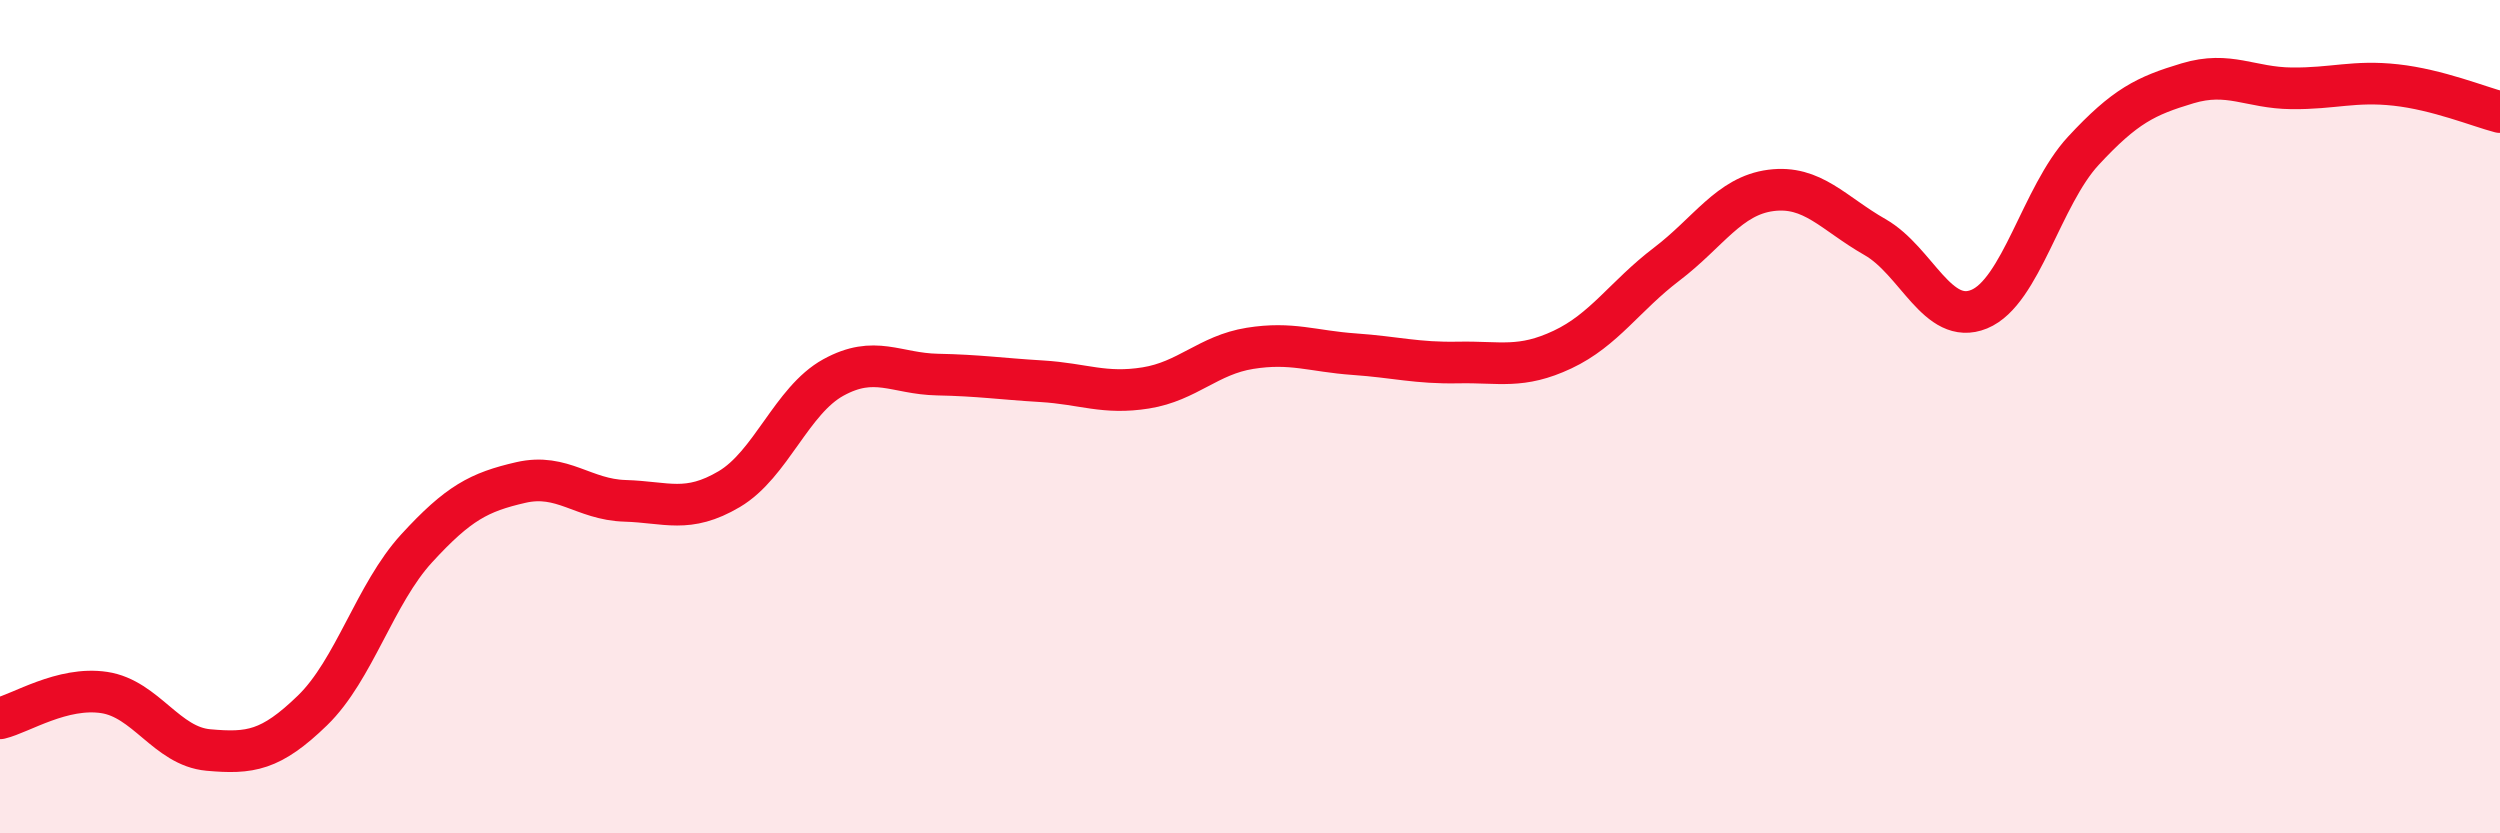
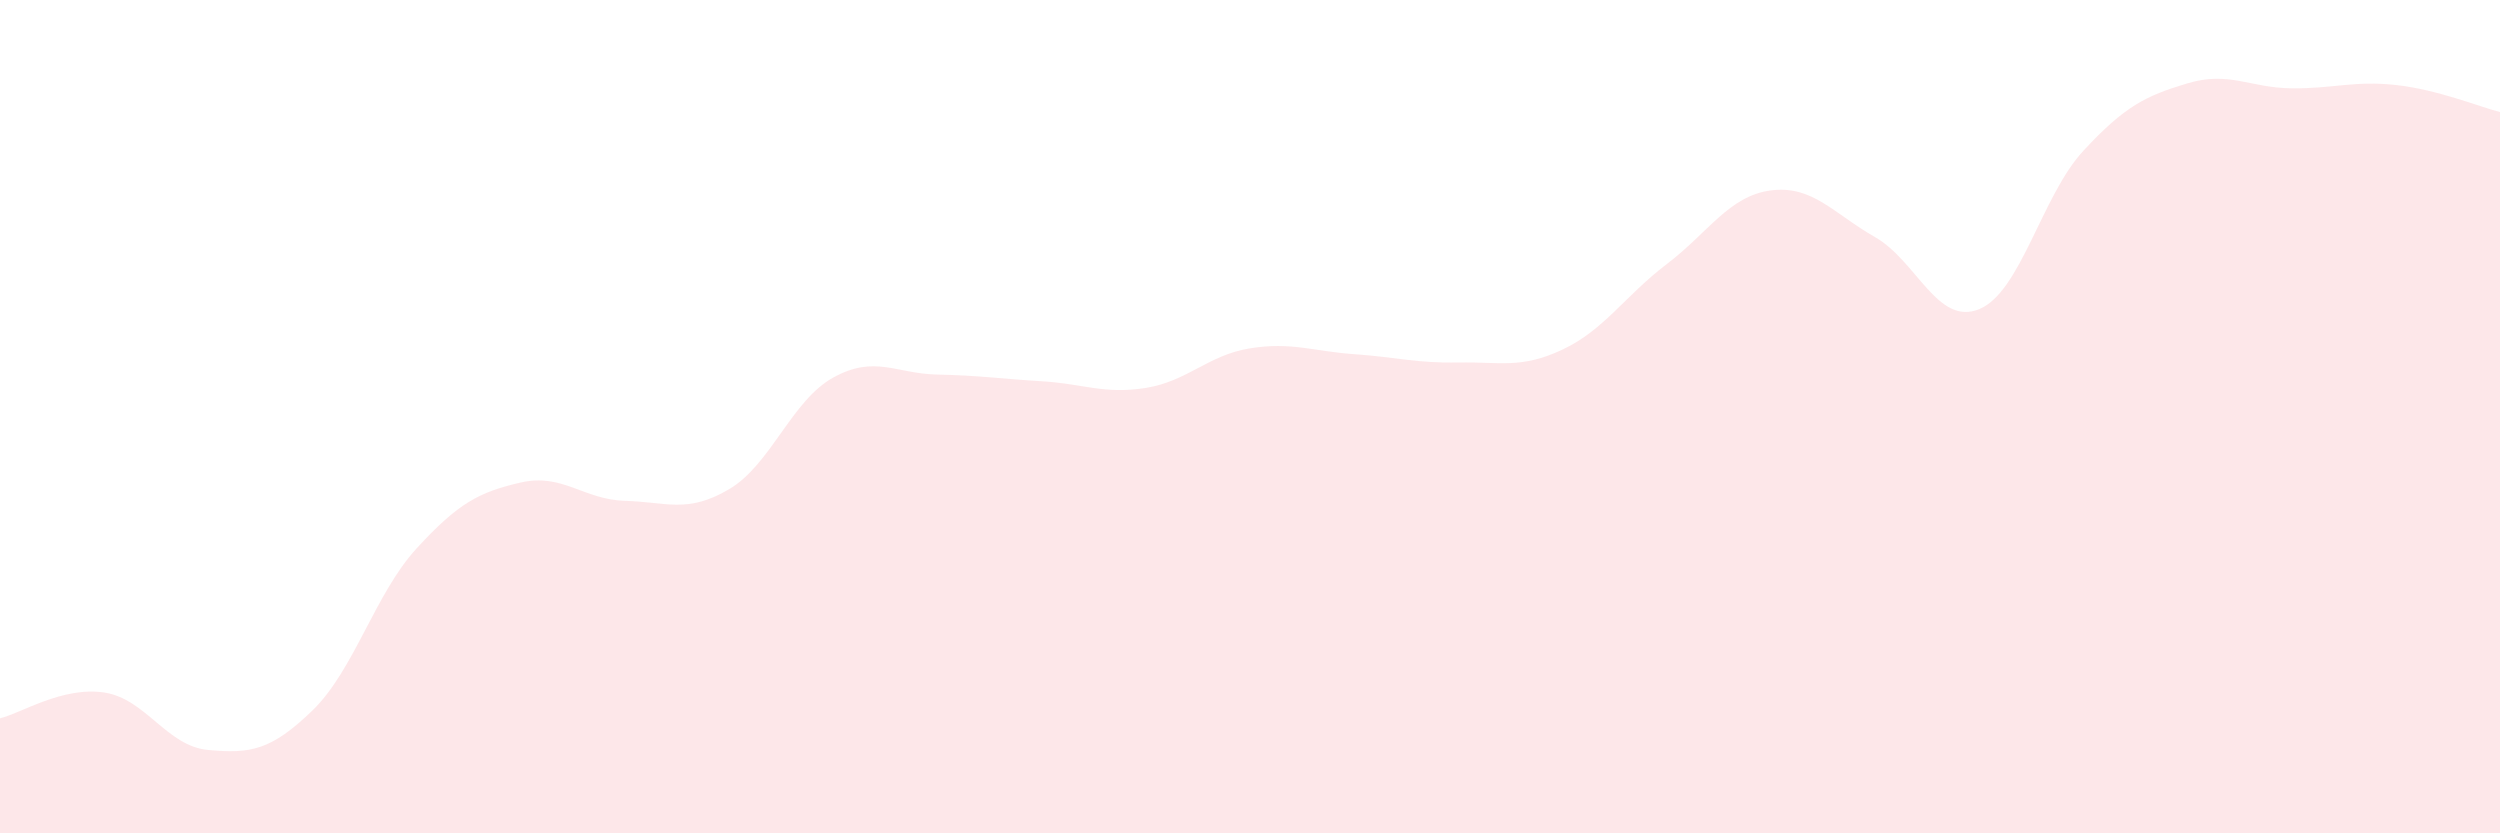
<svg xmlns="http://www.w3.org/2000/svg" width="60" height="20" viewBox="0 0 60 20">
  <path d="M 0,17.24 C 0.5,17.12 1.5,16.47 2.5,16.62 C 3.5,16.77 4,17.91 5,18 C 6,18.09 6.5,18.02 7.5,17.05 C 8.5,16.08 9,14.25 10,13.16 C 11,12.07 11.5,11.81 12.5,11.58 C 13.5,11.35 14,11.99 15,12.02 C 16,12.05 16.5,12.33 17.5,11.74 C 18.5,11.15 19,9.61 20,9.06 C 21,8.51 21.5,8.97 22.5,8.99 C 23.5,9.01 24,9.09 25,9.15 C 26,9.21 26.5,9.47 27.5,9.31 C 28.5,9.15 29,8.52 30,8.36 C 31,8.2 31.5,8.43 32.5,8.5 C 33.5,8.57 34,8.72 35,8.7 C 36,8.68 36.5,8.86 37.5,8.39 C 38.5,7.92 39,7.1 40,6.34 C 41,5.58 41.5,4.7 42.5,4.57 C 43.5,4.44 44,5.12 45,5.69 C 46,6.26 46.5,7.83 47.5,7.42 C 48.5,7.01 49,4.7 50,3.62 C 51,2.54 51.5,2.3 52.5,2 C 53.5,1.7 54,2.11 55,2.12 C 56,2.13 56.5,1.93 57.5,2.04 C 58.5,2.15 59.5,2.56 60,2.69L60 20L0 20Z" fill="#EB0A25" opacity="0.1" stroke-linecap="round" stroke-linejoin="round" />
-   <path d="M 0,17.24 C 0.5,17.12 1.5,16.47 2.5,16.62 C 3.5,16.77 4,17.91 5,18 C 6,18.09 6.5,18.02 7.5,17.05 C 8.5,16.08 9,14.25 10,13.16 C 11,12.07 11.5,11.81 12.5,11.58 C 13.5,11.35 14,11.99 15,12.02 C 16,12.05 16.5,12.33 17.5,11.74 C 18.5,11.15 19,9.61 20,9.06 C 21,8.51 21.5,8.97 22.5,8.99 C 23.5,9.01 24,9.09 25,9.15 C 26,9.21 26.5,9.47 27.5,9.31 C 28.5,9.15 29,8.52 30,8.36 C 31,8.2 31.5,8.43 32.5,8.5 C 33.5,8.57 34,8.72 35,8.7 C 36,8.68 36.5,8.86 37.5,8.39 C 38.5,7.92 39,7.1 40,6.34 C 41,5.58 41.5,4.7 42.5,4.57 C 43.5,4.44 44,5.12 45,5.69 C 46,6.26 46.5,7.83 47.5,7.42 C 48.5,7.01 49,4.7 50,3.62 C 51,2.54 51.5,2.3 52.5,2 C 53.5,1.7 54,2.11 55,2.12 C 56,2.13 56.5,1.93 57.5,2.04 C 58.5,2.15 59.5,2.56 60,2.69" stroke="#EB0A25" stroke-width="1" fill="none" stroke-linecap="round" stroke-linejoin="round" />
</svg>